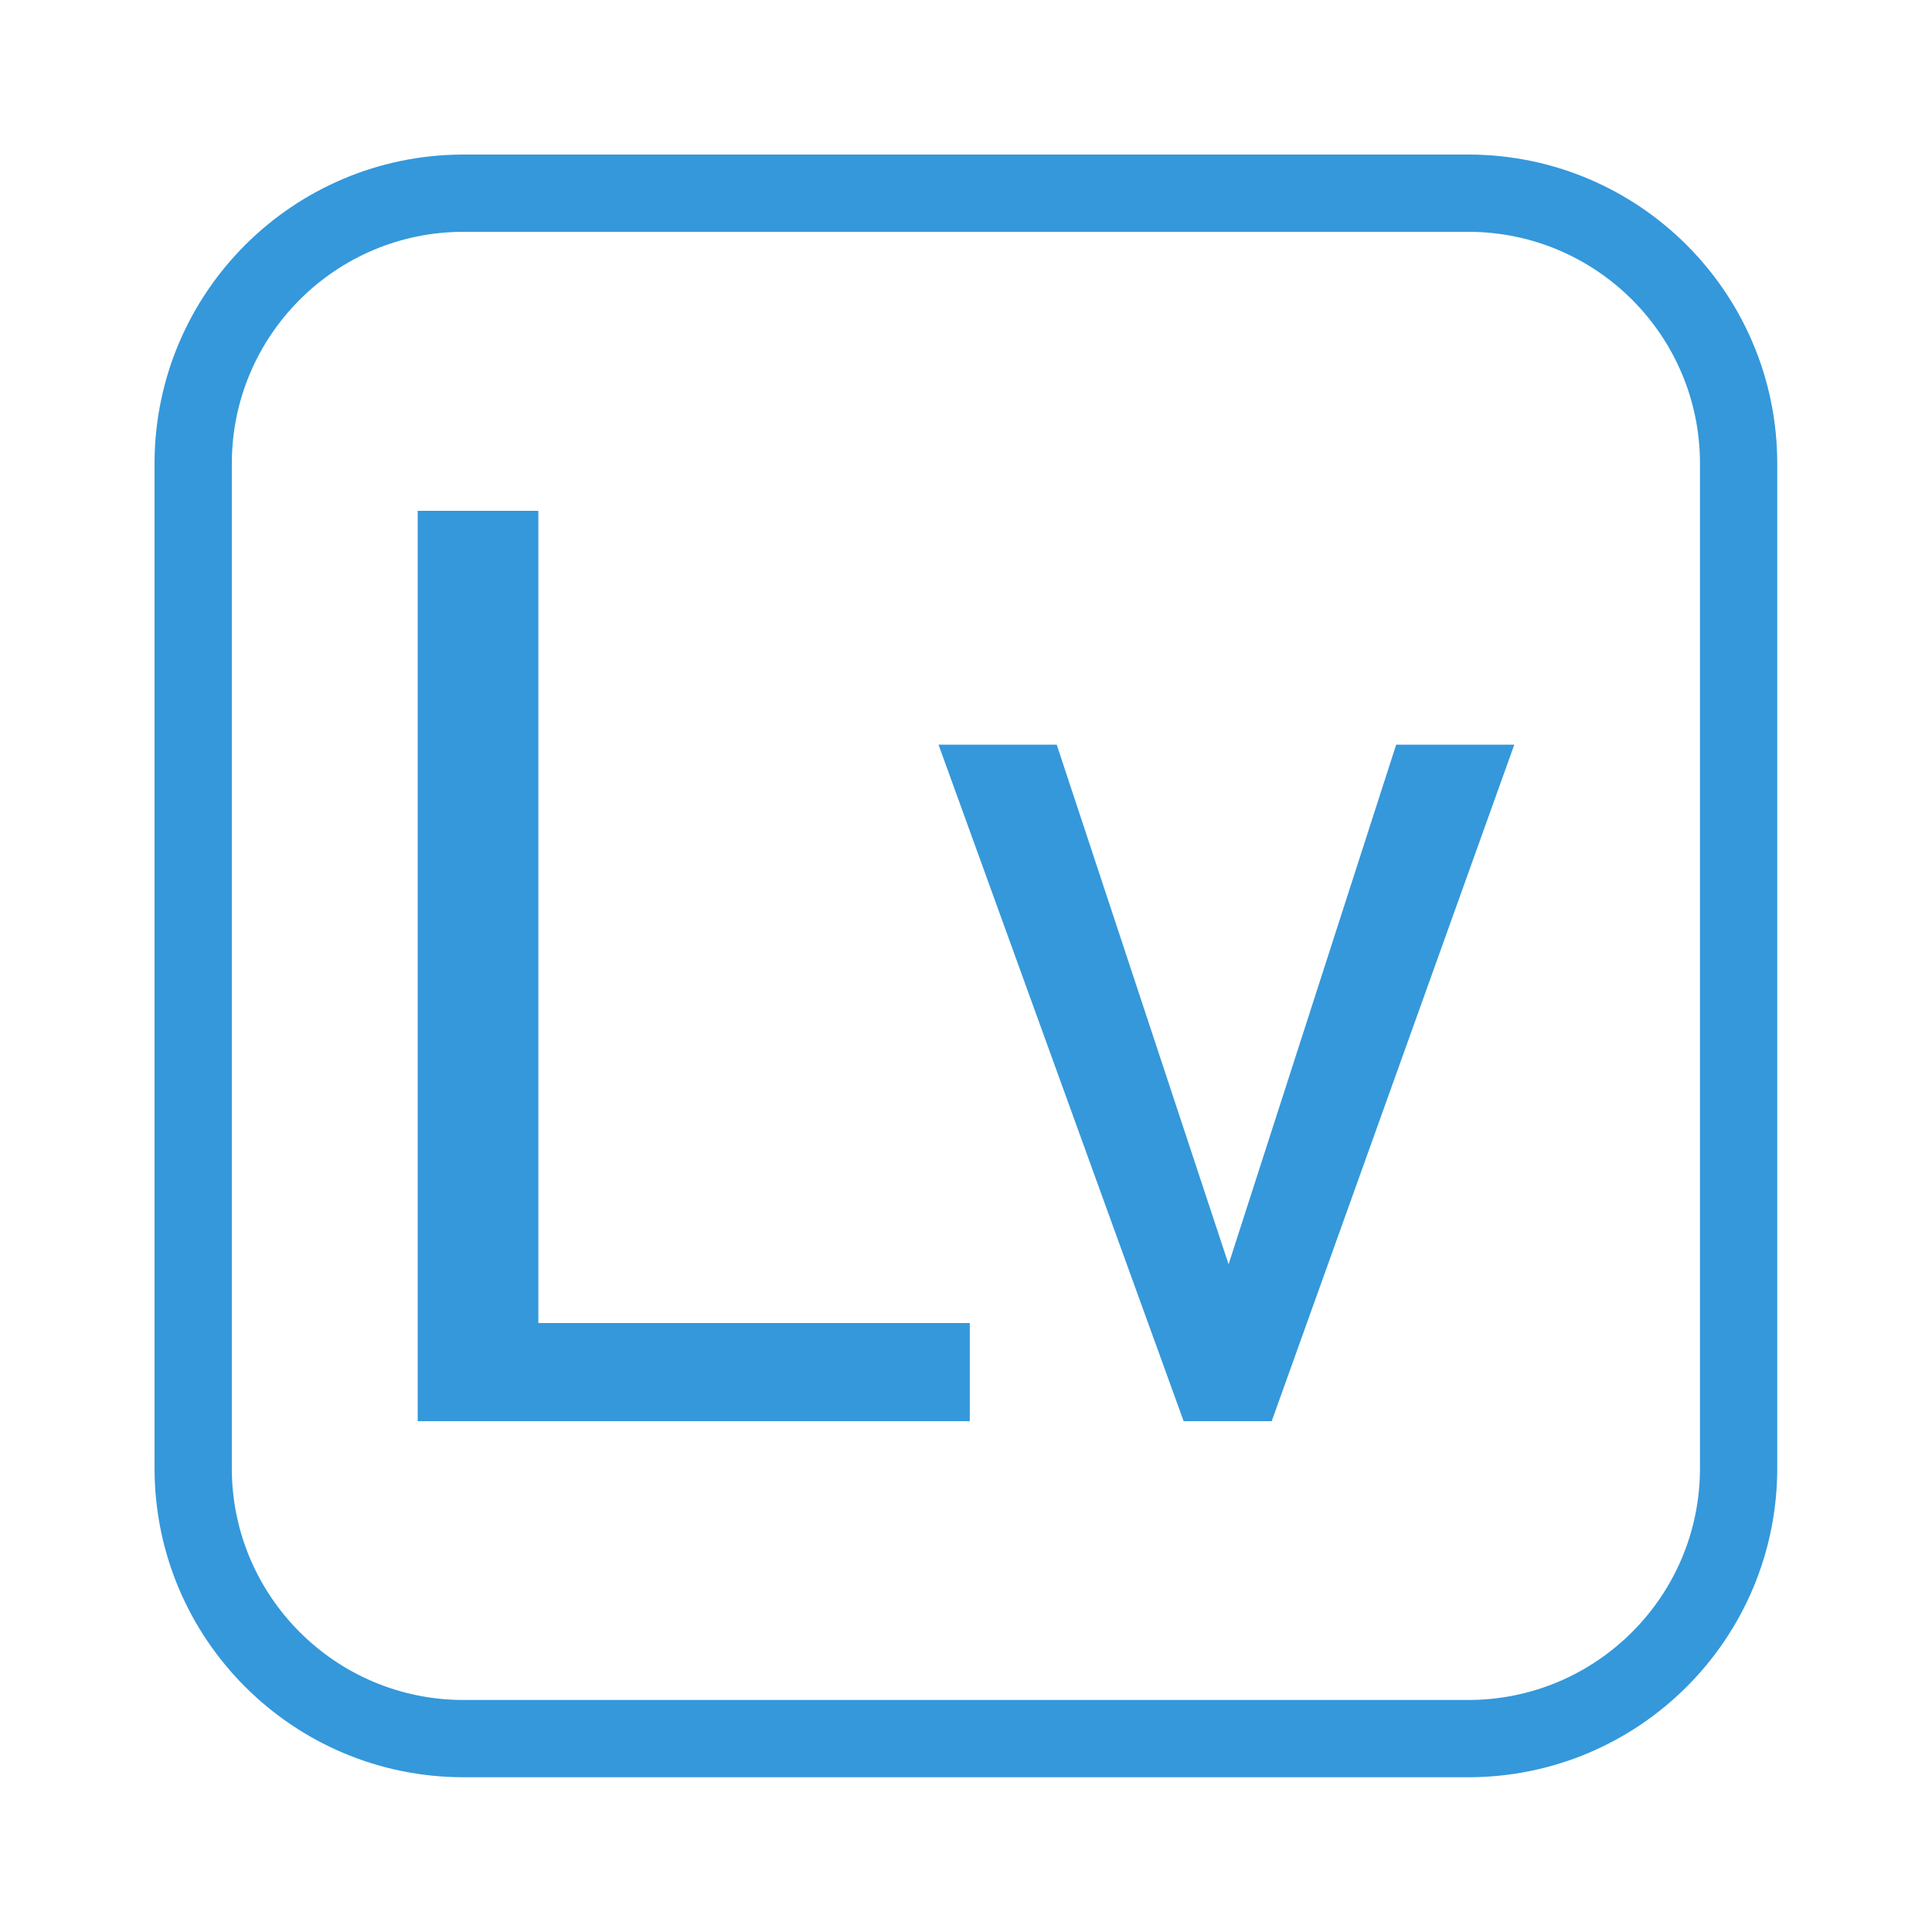
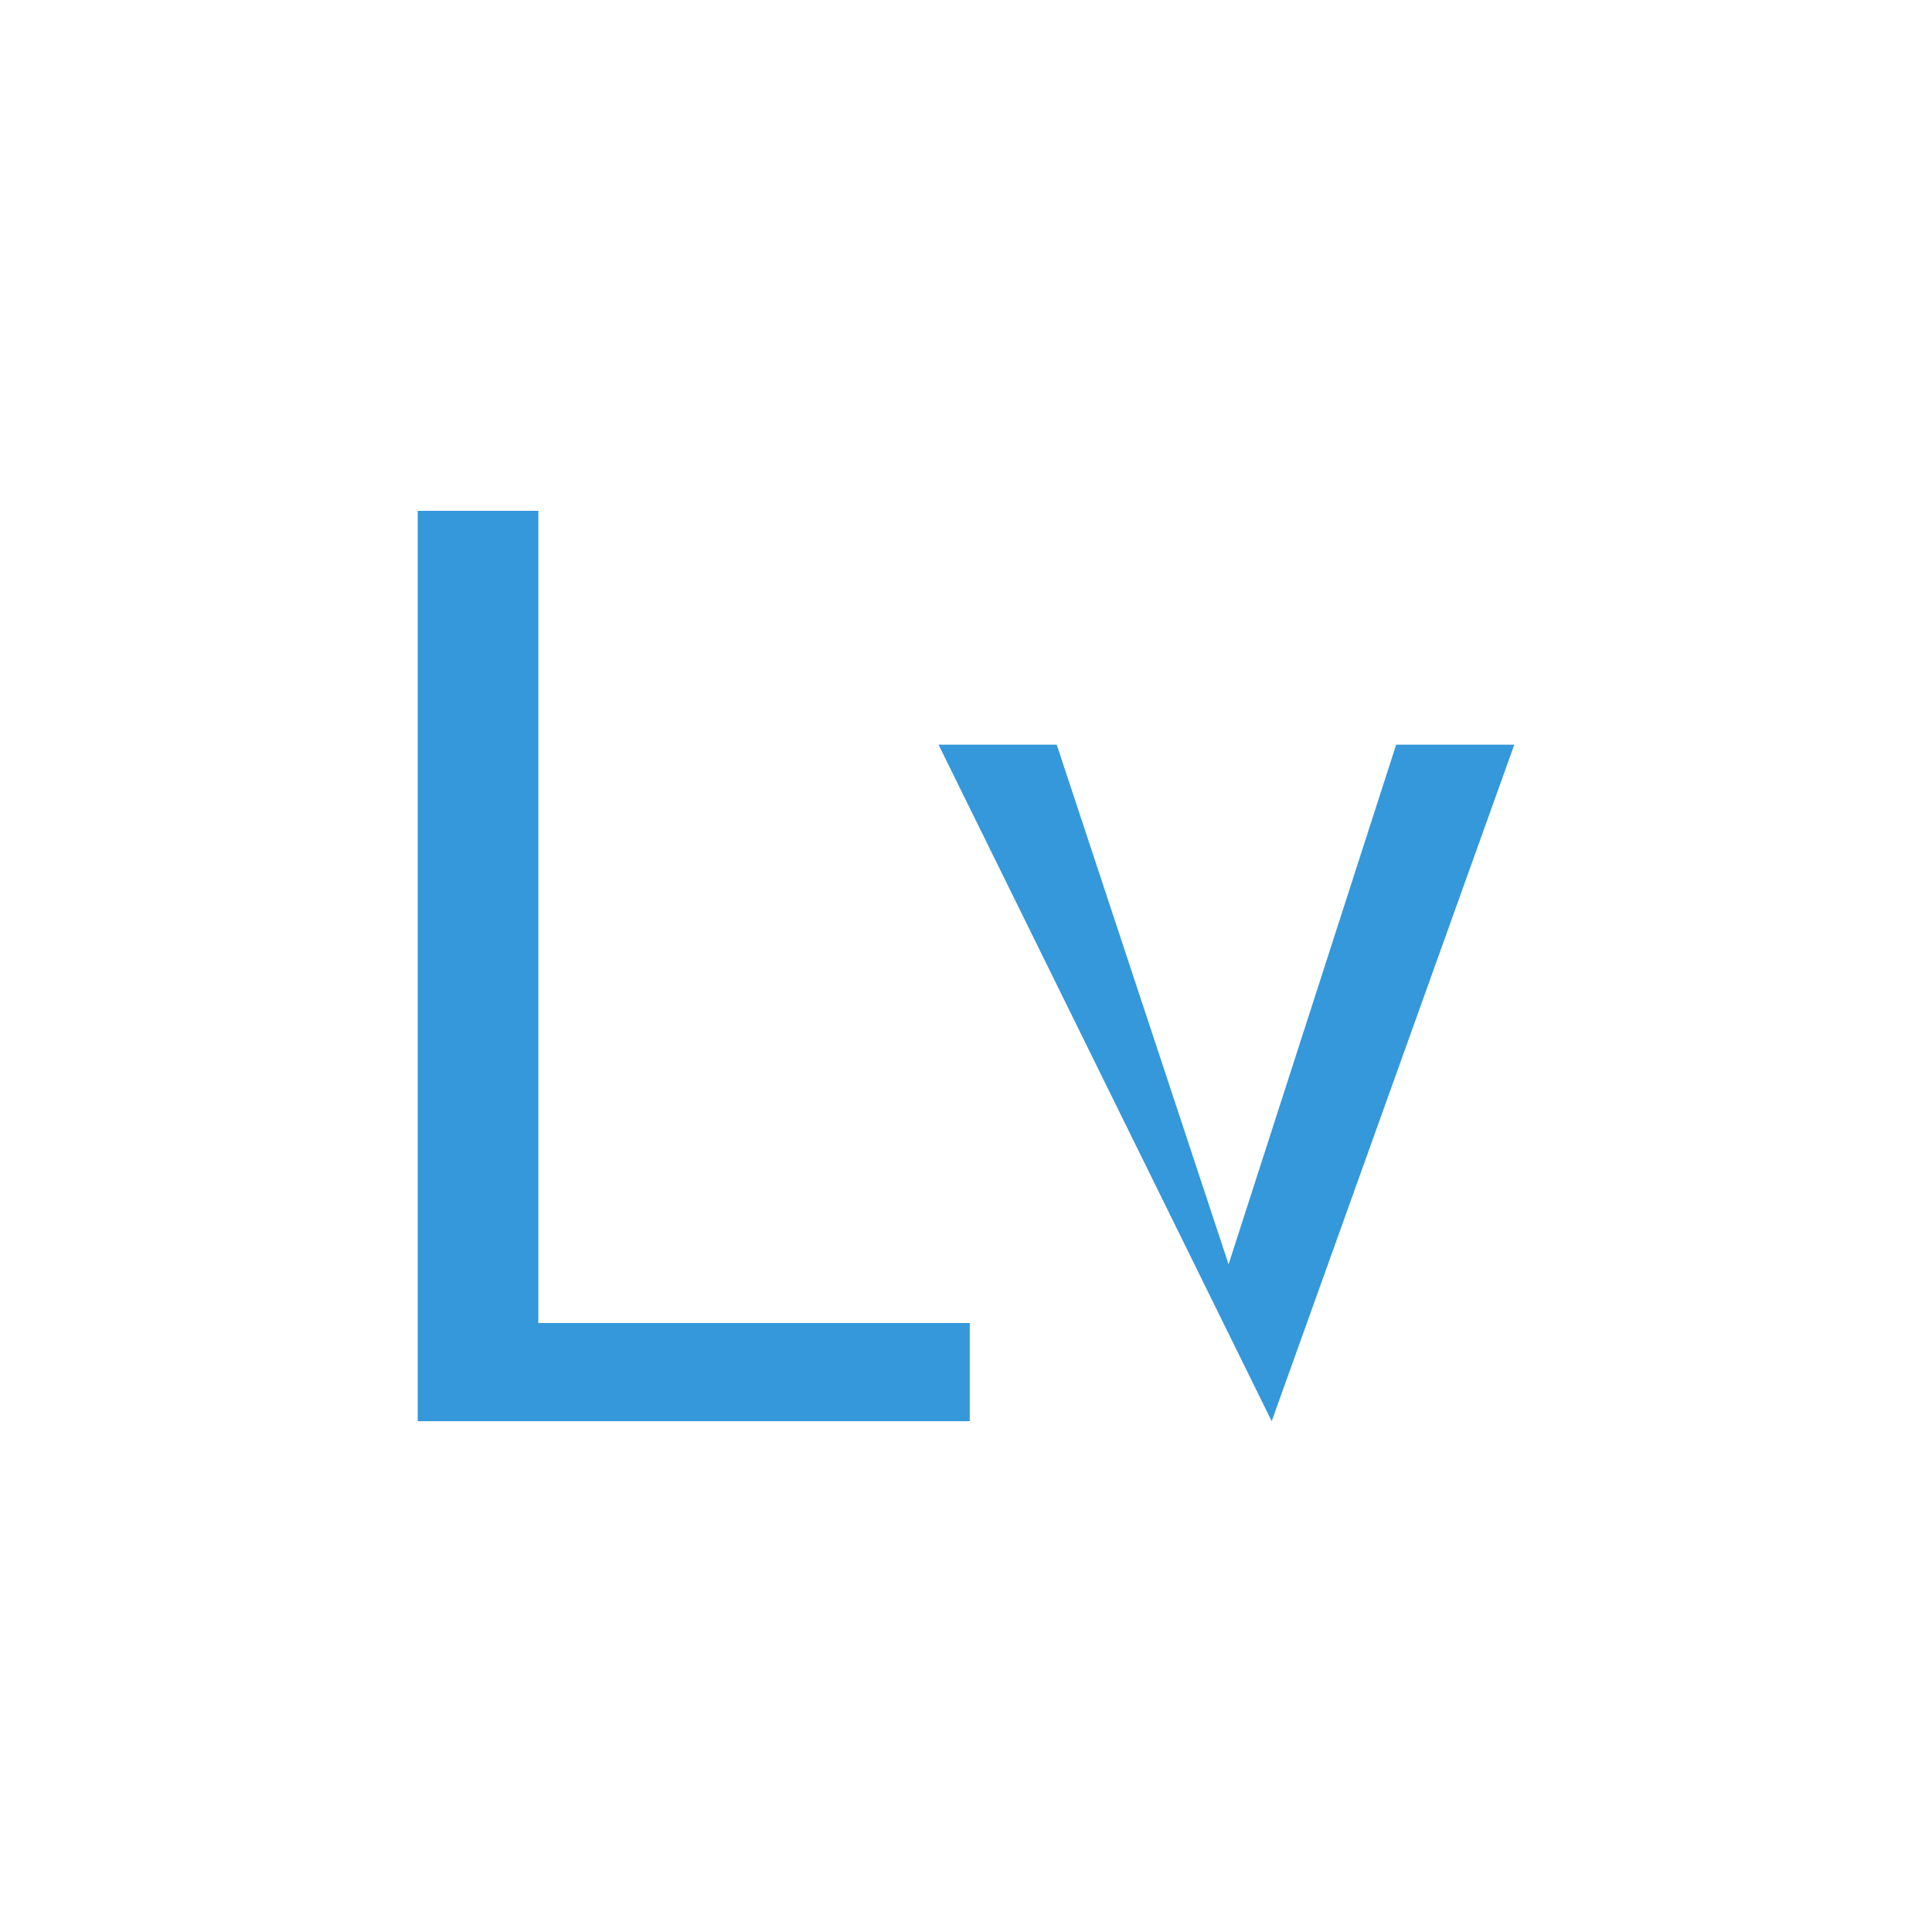
<svg xmlns="http://www.w3.org/2000/svg" viewBox="0 0 150 150" width="150px" height="150px">
  <g id="surface68519071">
-     <path style="fill:none;stroke-width:6.88;stroke-linecap:butt;stroke-linejoin:miter;stroke:rgb(20.392%,59.608%,85.882%);stroke-opacity:1;stroke-miterlimit:10;" d="M 17.2 41.28 L 17.2 130.72 C 17.2 144.019 27.981 154.8 41.28 154.8 L 130.72 154.8 C 144.019 154.8 154.8 144.019 154.8 130.72 L 154.8 41.28 C 154.8 27.981 144.019 17.2 130.72 17.2 L 41.28 17.2 C 27.981 17.2 17.2 27.981 17.2 41.28 Z M 17.2 41.28 " transform="matrix(0.872,0,0,0.872,0,0)" />
-     <path style=" stroke:none;fill-rule:nonzero;fill:rgb(20.392%,59.608%,85.882%);fill-opacity:1;" d="M 41.797 39.66 L 41.797 102.719 L 75.293 102.719 L 75.293 110.34 L 32.43 110.34 L 32.43 39.66 Z M 82.043 57.816 L 95.387 98.16 L 108.398 57.816 L 117.57 57.816 L 98.734 110.34 L 91.898 110.34 L 72.867 57.816 Z M 82.043 57.816 " />
+     <path style=" stroke:none;fill-rule:nonzero;fill:rgb(20.392%,59.608%,85.882%);fill-opacity:1;" d="M 41.797 39.66 L 41.797 102.719 L 75.293 102.719 L 75.293 110.34 L 32.43 110.34 L 32.43 39.66 Z M 82.043 57.816 L 95.387 98.16 L 108.398 57.816 L 117.57 57.816 L 98.734 110.34 L 72.867 57.816 Z M 82.043 57.816 " />
  </g>
</svg>